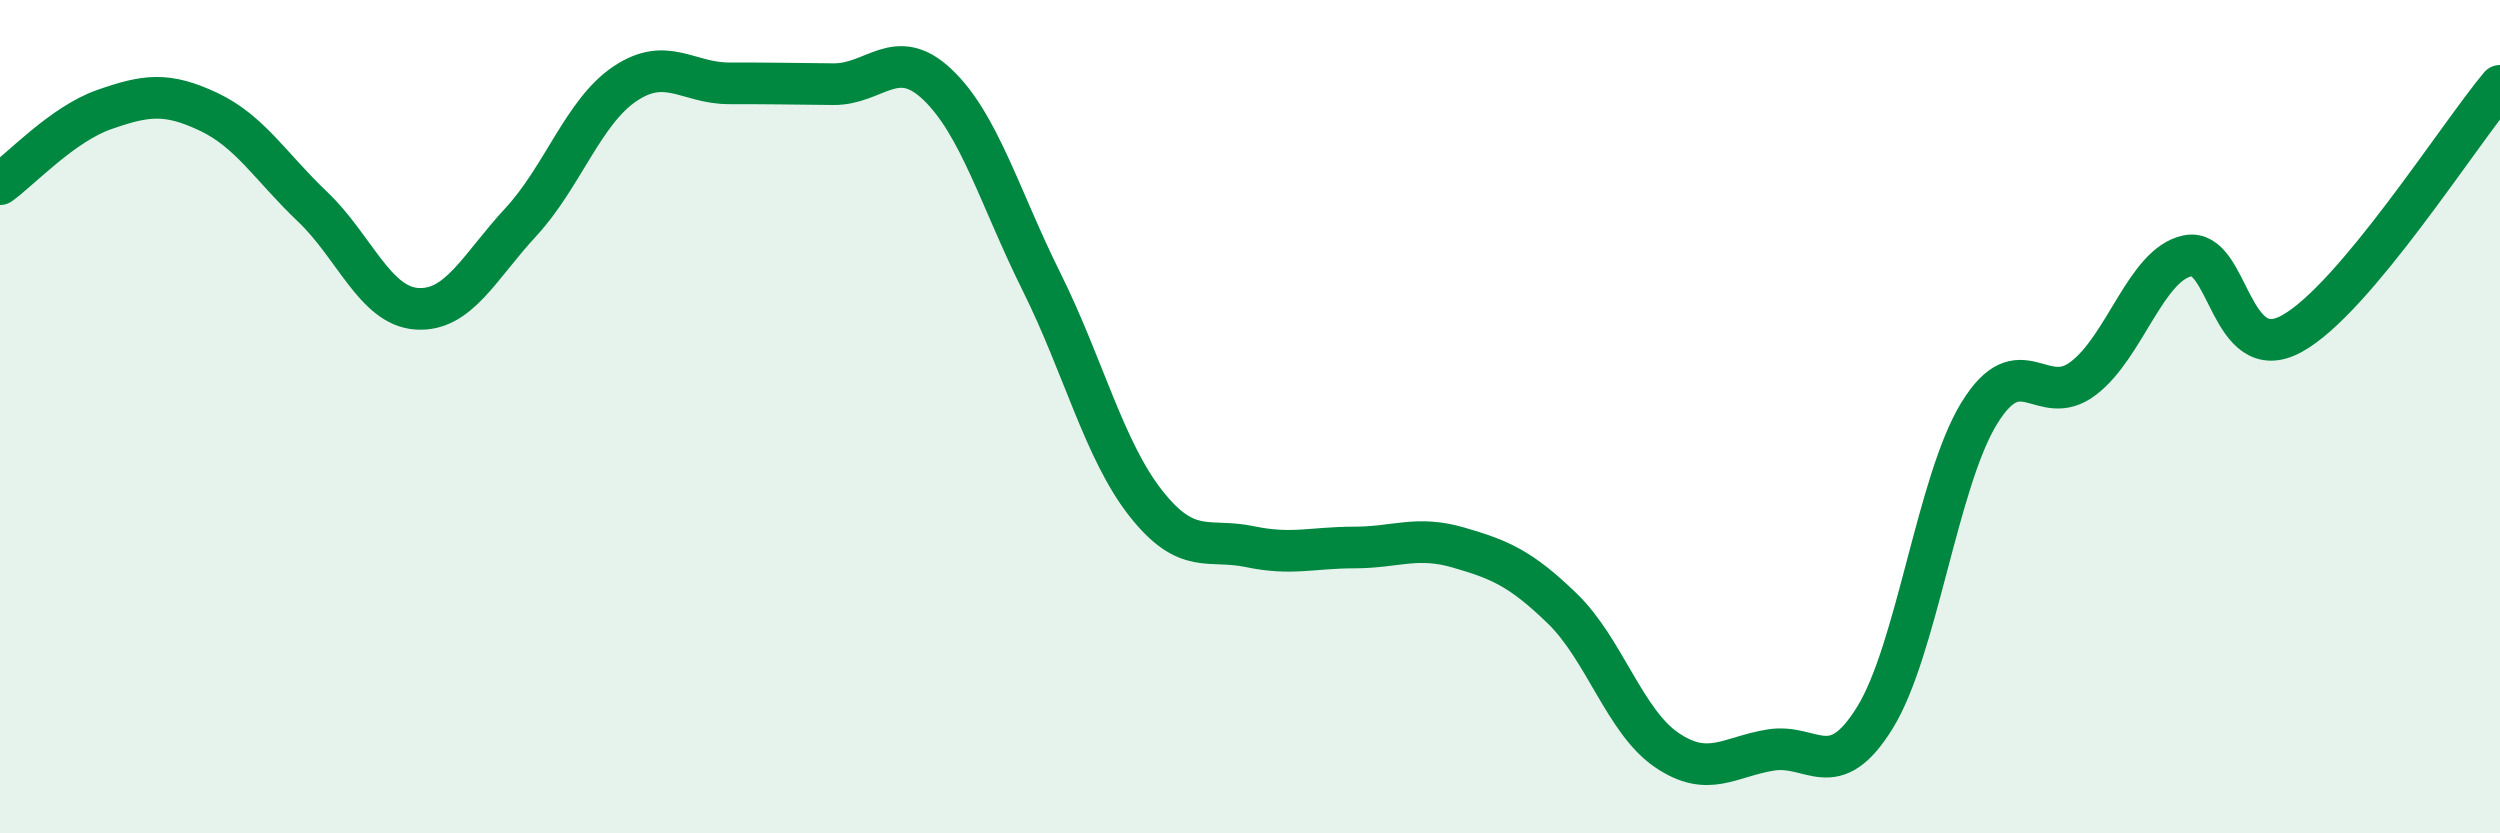
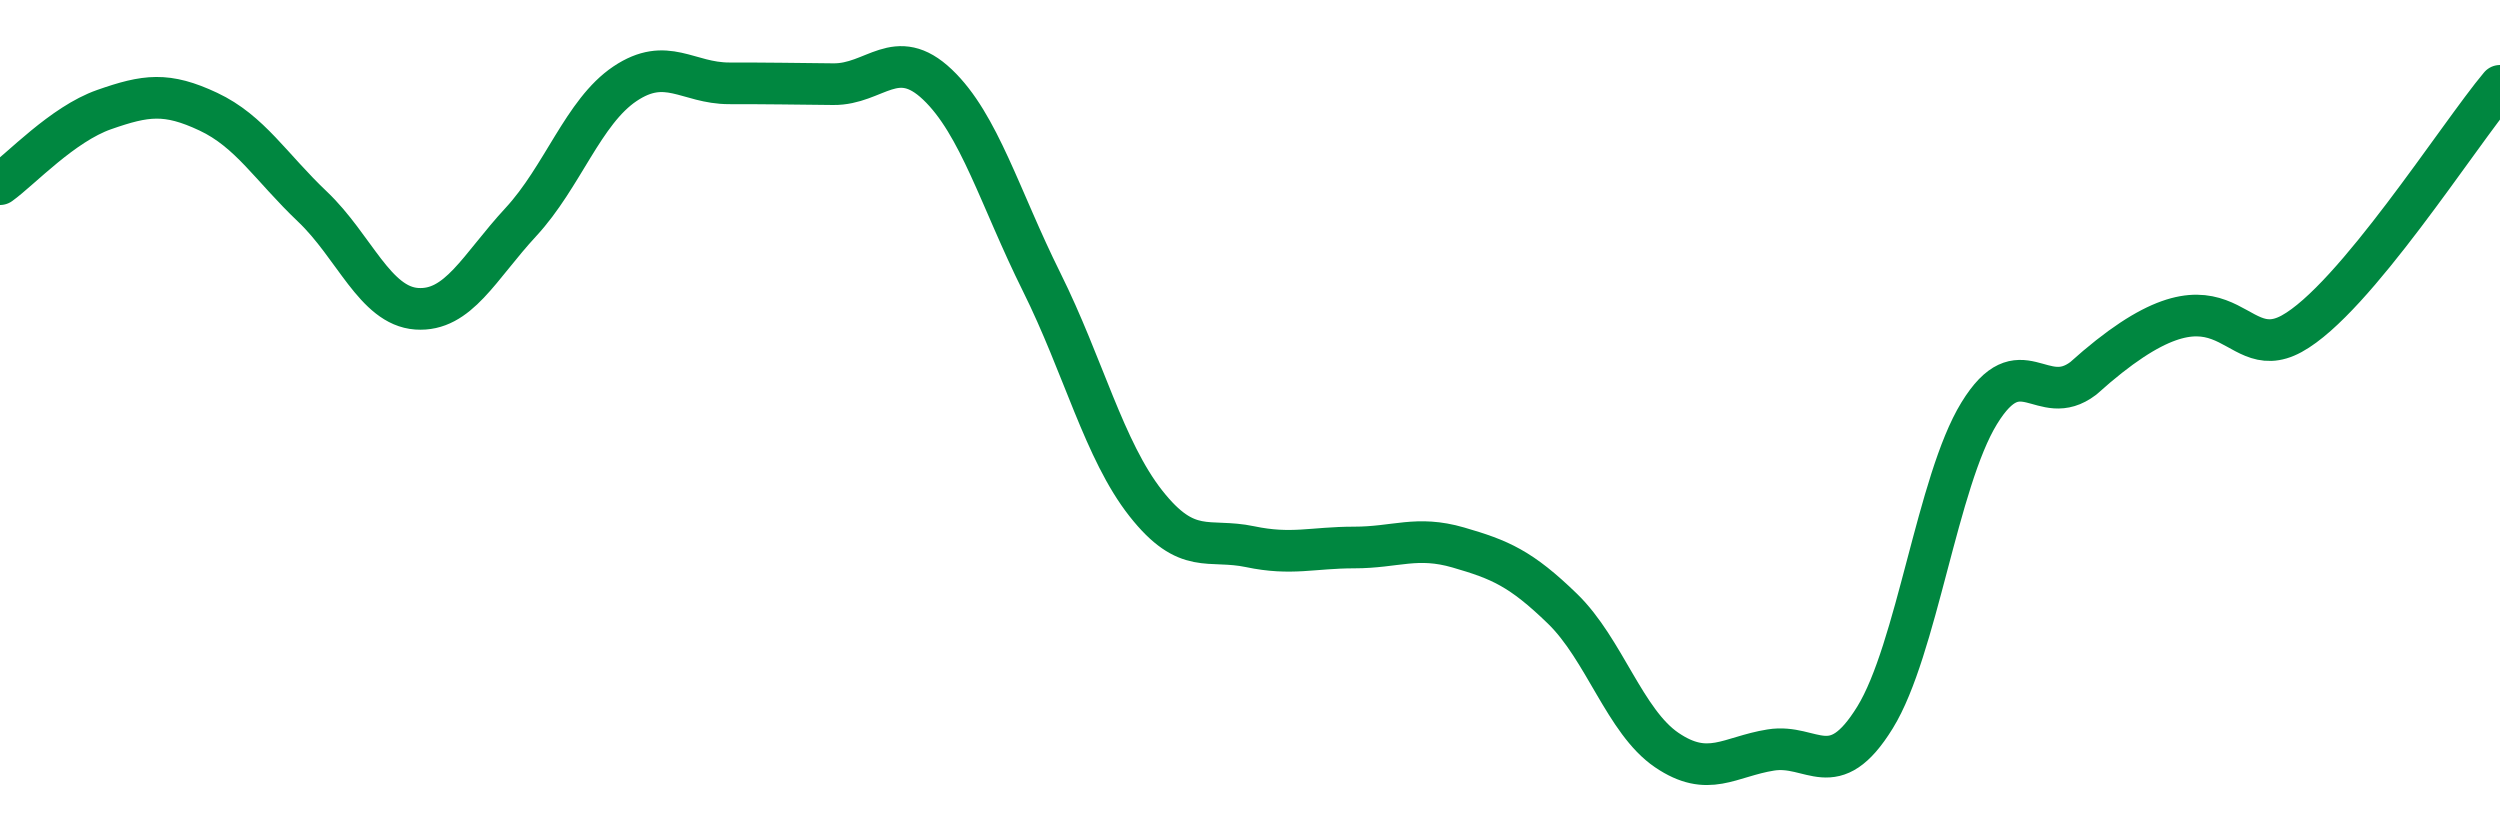
<svg xmlns="http://www.w3.org/2000/svg" width="60" height="20" viewBox="0 0 60 20">
-   <path d="M 0,4.42 C 0.5,4.06 1.5,2.98 2.5,2.63 C 3.5,2.28 4,2.21 5,2.68 C 6,3.15 6.5,4.01 7.5,4.96 C 8.5,5.91 9,7.34 10,7.41 C 11,7.48 11.5,6.41 12.5,5.33 C 13.5,4.25 14,2.68 15,2.01 C 16,1.34 16.5,2 17.5,2 C 18.5,2 19,2.01 20,2.02 C 21,2.03 21.5,1.08 22.5,2.03 C 23.5,2.98 24,4.76 25,6.77 C 26,8.78 26.5,10.81 27.5,12.08 C 28.5,13.35 29,12.91 30,13.12 C 31,13.33 31.5,13.14 32.5,13.14 C 33.5,13.14 34,12.85 35,13.14 C 36,13.43 36.5,13.64 37.5,14.61 C 38.5,15.58 39,17.32 40,18 C 41,18.68 41.5,18.16 42.5,18 C 43.5,17.84 44,18.84 45,17.22 C 46,15.6 46.5,11.55 47.5,9.92 C 48.5,8.29 49,9.84 50,9.08 C 51,8.32 51.5,6.35 52.5,6.14 C 53.5,5.93 53.5,8.83 55,8.01 C 56.5,7.19 59,3.25 60,2.06L60 20L0 20Z" fill="#008740" opacity="0.1" stroke-linecap="round" stroke-linejoin="round" />
-   <path d="M 0,4.42 C 0.5,4.06 1.5,2.98 2.5,2.63 C 3.5,2.28 4,2.21 5,2.68 C 6,3.15 6.5,4.01 7.5,4.96 C 8.5,5.91 9,7.34 10,7.41 C 11,7.48 11.5,6.41 12.5,5.33 C 13.5,4.25 14,2.68 15,2.01 C 16,1.34 16.5,2 17.5,2 C 18.5,2 19,2.01 20,2.02 C 21,2.03 21.5,1.08 22.5,2.03 C 23.5,2.98 24,4.76 25,6.77 C 26,8.78 26.5,10.81 27.5,12.08 C 28.5,13.35 29,12.91 30,13.12 C 31,13.33 31.5,13.14 32.5,13.14 C 33.5,13.14 34,12.85 35,13.14 C 36,13.43 36.5,13.64 37.5,14.61 C 38.5,15.58 39,17.32 40,18 C 41,18.68 41.5,18.16 42.5,18 C 43.5,17.84 44,18.84 45,17.22 C 46,15.6 46.5,11.55 47.5,9.92 C 48.5,8.29 49,9.84 50,9.08 C 51,8.32 51.5,6.35 52.5,6.14 C 53.5,5.93 53.5,8.83 55,8.01 C 56.5,7.19 59,3.25 60,2.06" stroke="#008740" stroke-width="1" fill="none" stroke-linecap="round" stroke-linejoin="round" />
+   <path d="M 0,4.42 C 0.5,4.06 1.5,2.98 2.5,2.63 C 3.5,2.28 4,2.21 5,2.68 C 6,3.15 6.5,4.01 7.5,4.96 C 8.5,5.91 9,7.34 10,7.41 C 11,7.48 11.5,6.41 12.5,5.33 C 13.5,4.25 14,2.68 15,2.01 C 16,1.34 16.5,2 17.5,2 C 18.5,2 19,2.01 20,2.02 C 21,2.03 21.5,1.08 22.5,2.03 C 23.5,2.98 24,4.76 25,6.77 C 26,8.78 26.5,10.81 27.5,12.08 C 28.5,13.35 29,12.91 30,13.12 C 31,13.33 31.5,13.14 32.5,13.14 C 33.5,13.14 34,12.85 35,13.14 C 36,13.43 36.5,13.64 37.5,14.61 C 38.5,15.58 39,17.32 40,18 C 41,18.68 41.5,18.16 42.5,18 C 43.5,17.84 44,18.84 45,17.22 C 46,15.6 46.5,11.55 47.5,9.92 C 48.5,8.29 49,9.84 50,9.08 C 53.5,5.93 53.5,8.83 55,8.01 C 56.5,7.19 59,3.25 60,2.06" stroke="#008740" stroke-width="1" fill="none" stroke-linecap="round" stroke-linejoin="round" />
</svg>